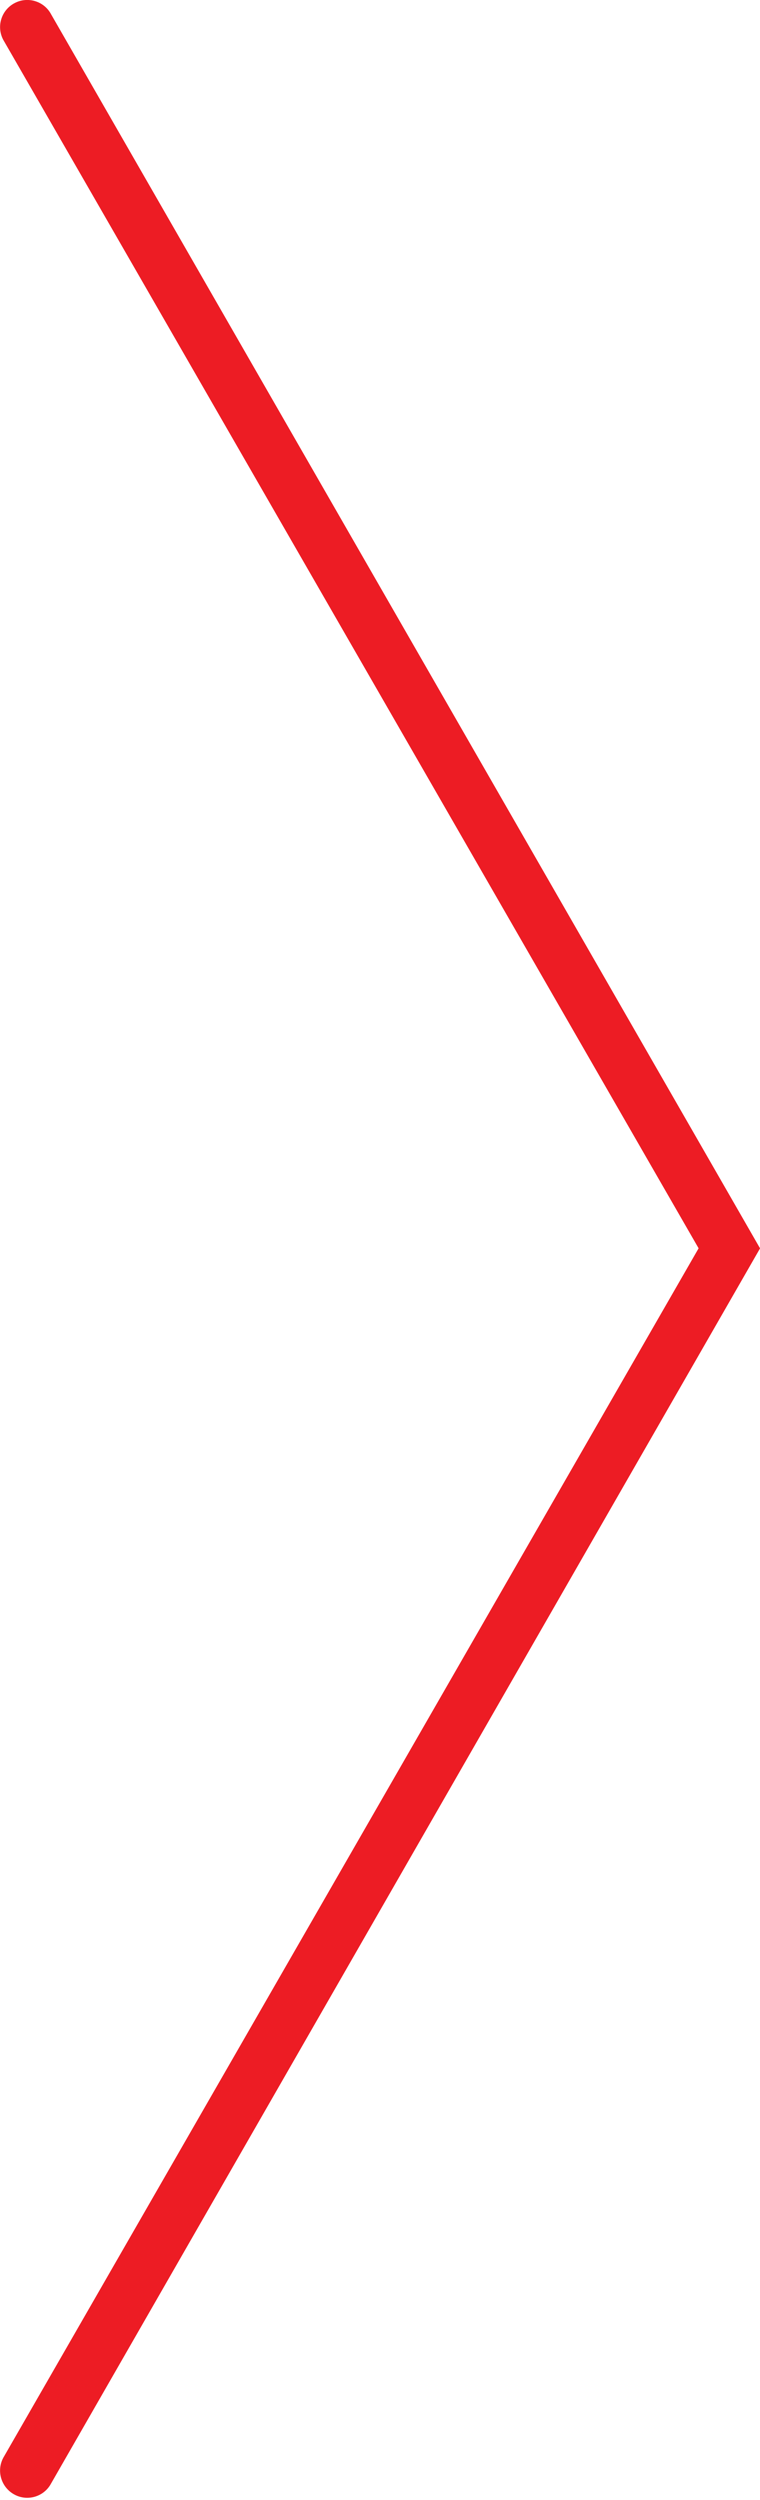
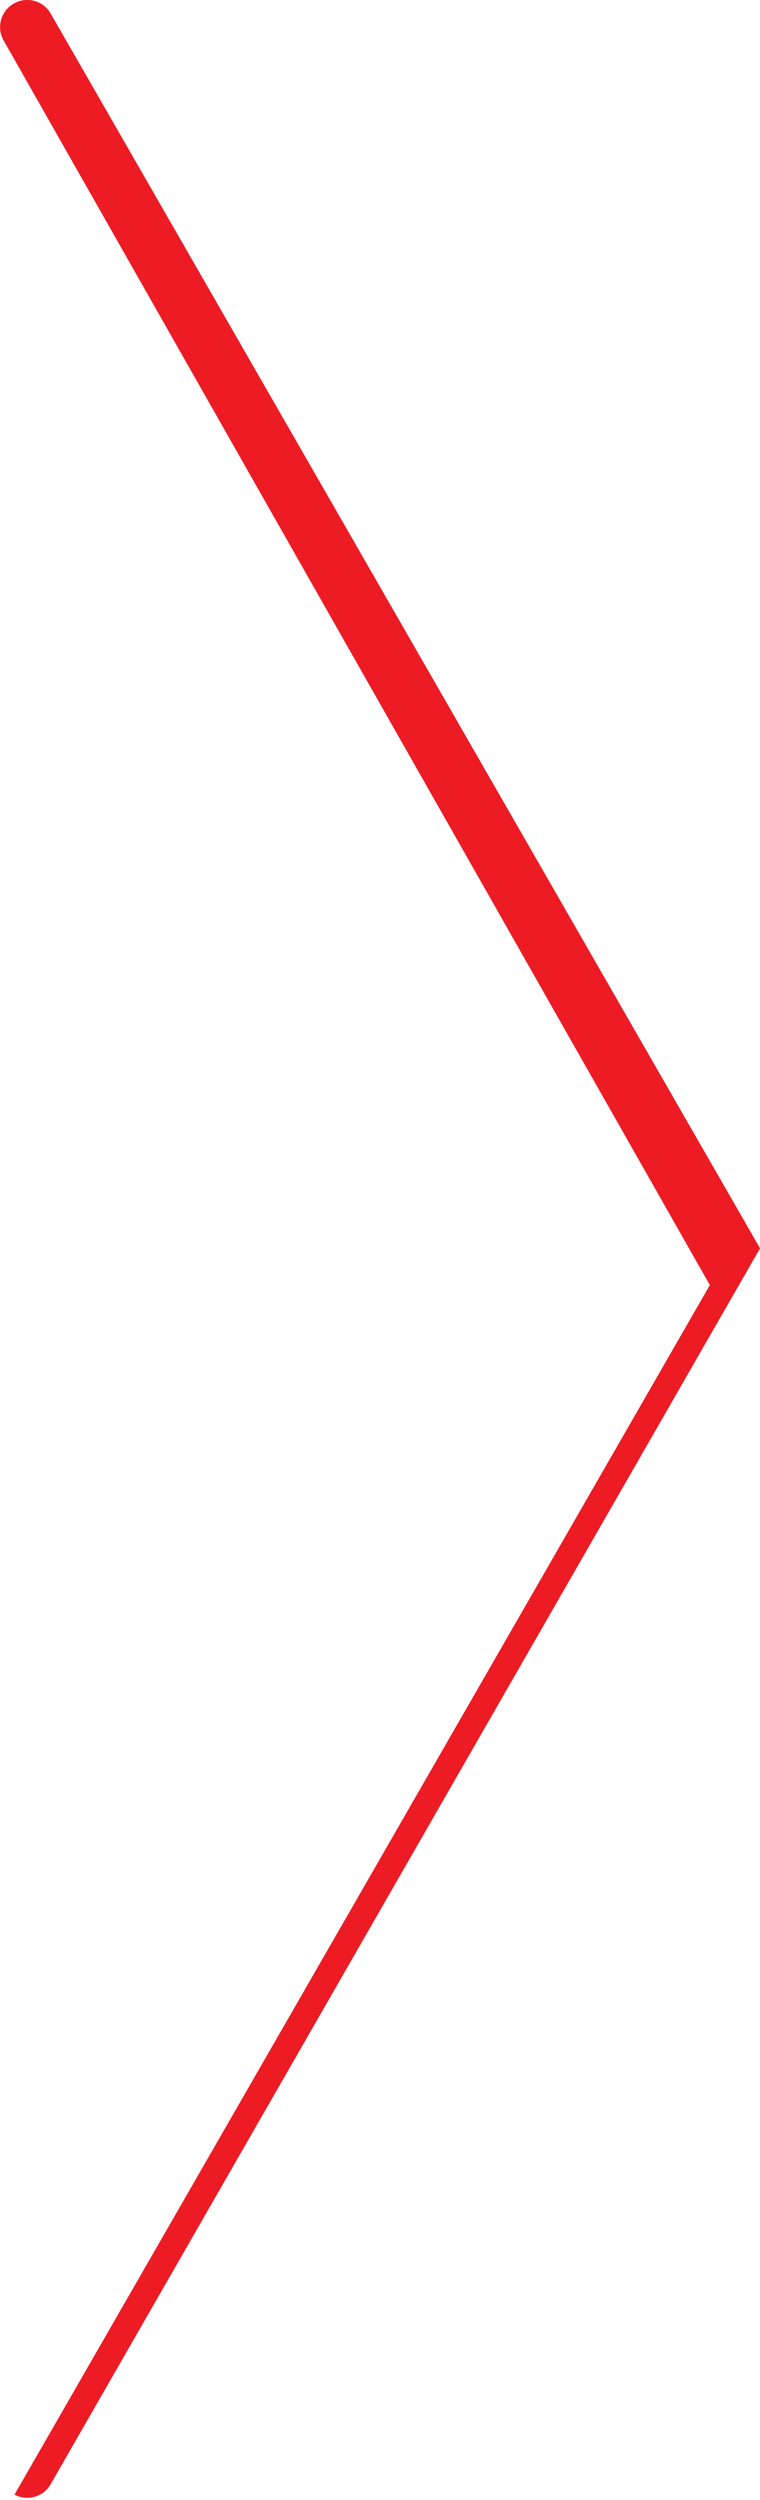
<svg xmlns="http://www.w3.org/2000/svg" version="1.1" id="Layer_1" x="0px" y="0px" width="14px" height="46px" viewBox="0 0 14 46" enable-background="new 0 0 14 46" xml:space="preserve">
-   <path fill="#ED1C24" d="M0.501,45.958c-0.079,0-0.16-0.019-0.234-0.059c-0.244-0.13-0.337-0.433-0.207-0.677l12.809-22.254  L0.06,0.733C-0.069,0.49,0.022,0.188,0.267,0.058C0.51-0.071,0.813,0.02,0.942,0.264l13.059,22.705L0.942,45.693  C0.853,45.862,0.68,45.958,0.501,45.958z" />
+   <path fill="#ED1C24" d="M0.501,45.958c-0.079,0-0.16-0.019-0.234-0.059l12.809-22.254  L0.06,0.733C-0.069,0.49,0.022,0.188,0.267,0.058C0.51-0.071,0.813,0.02,0.942,0.264l13.059,22.705L0.942,45.693  C0.853,45.862,0.68,45.958,0.501,45.958z" />
</svg>